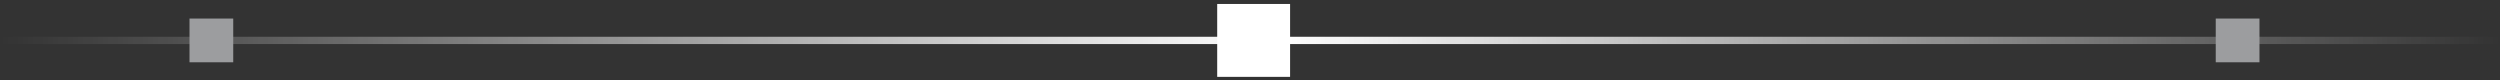
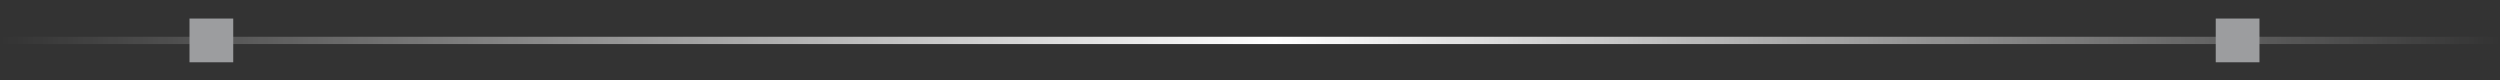
<svg xmlns="http://www.w3.org/2000/svg" width="343" height="11" viewBox="0 0 343 11" fill="none">
  <rect x="0" y="0" width="343" height="11" fill="#333333" stroke="none" />
  <path d="M343 5.545L0 5.545" stroke="url(#paint0_linear_2565_11824)" />
-   <rect x="167" y="0.545" width="10" height="10" fill="white" />
  <rect x="26" y="2.545" width="6" height="6" fill="#9C9D9F" />
  <rect x="304" y="2.545" width="6" height="6" fill="#9C9D9F" />
  <defs>
    <linearGradient id="paint0_linear_2565_11824" x1="0" y1="5.5" x2="343" y2="5.5" gradientUnits="userSpaceOnUse">
      <stop stop-color="white" stop-opacity="0" />
      <stop offset="0.51" stop-color="white" />
      <stop offset="1" stop-color="white" stop-opacity="0" />
    </linearGradient>
  </defs>
</svg>